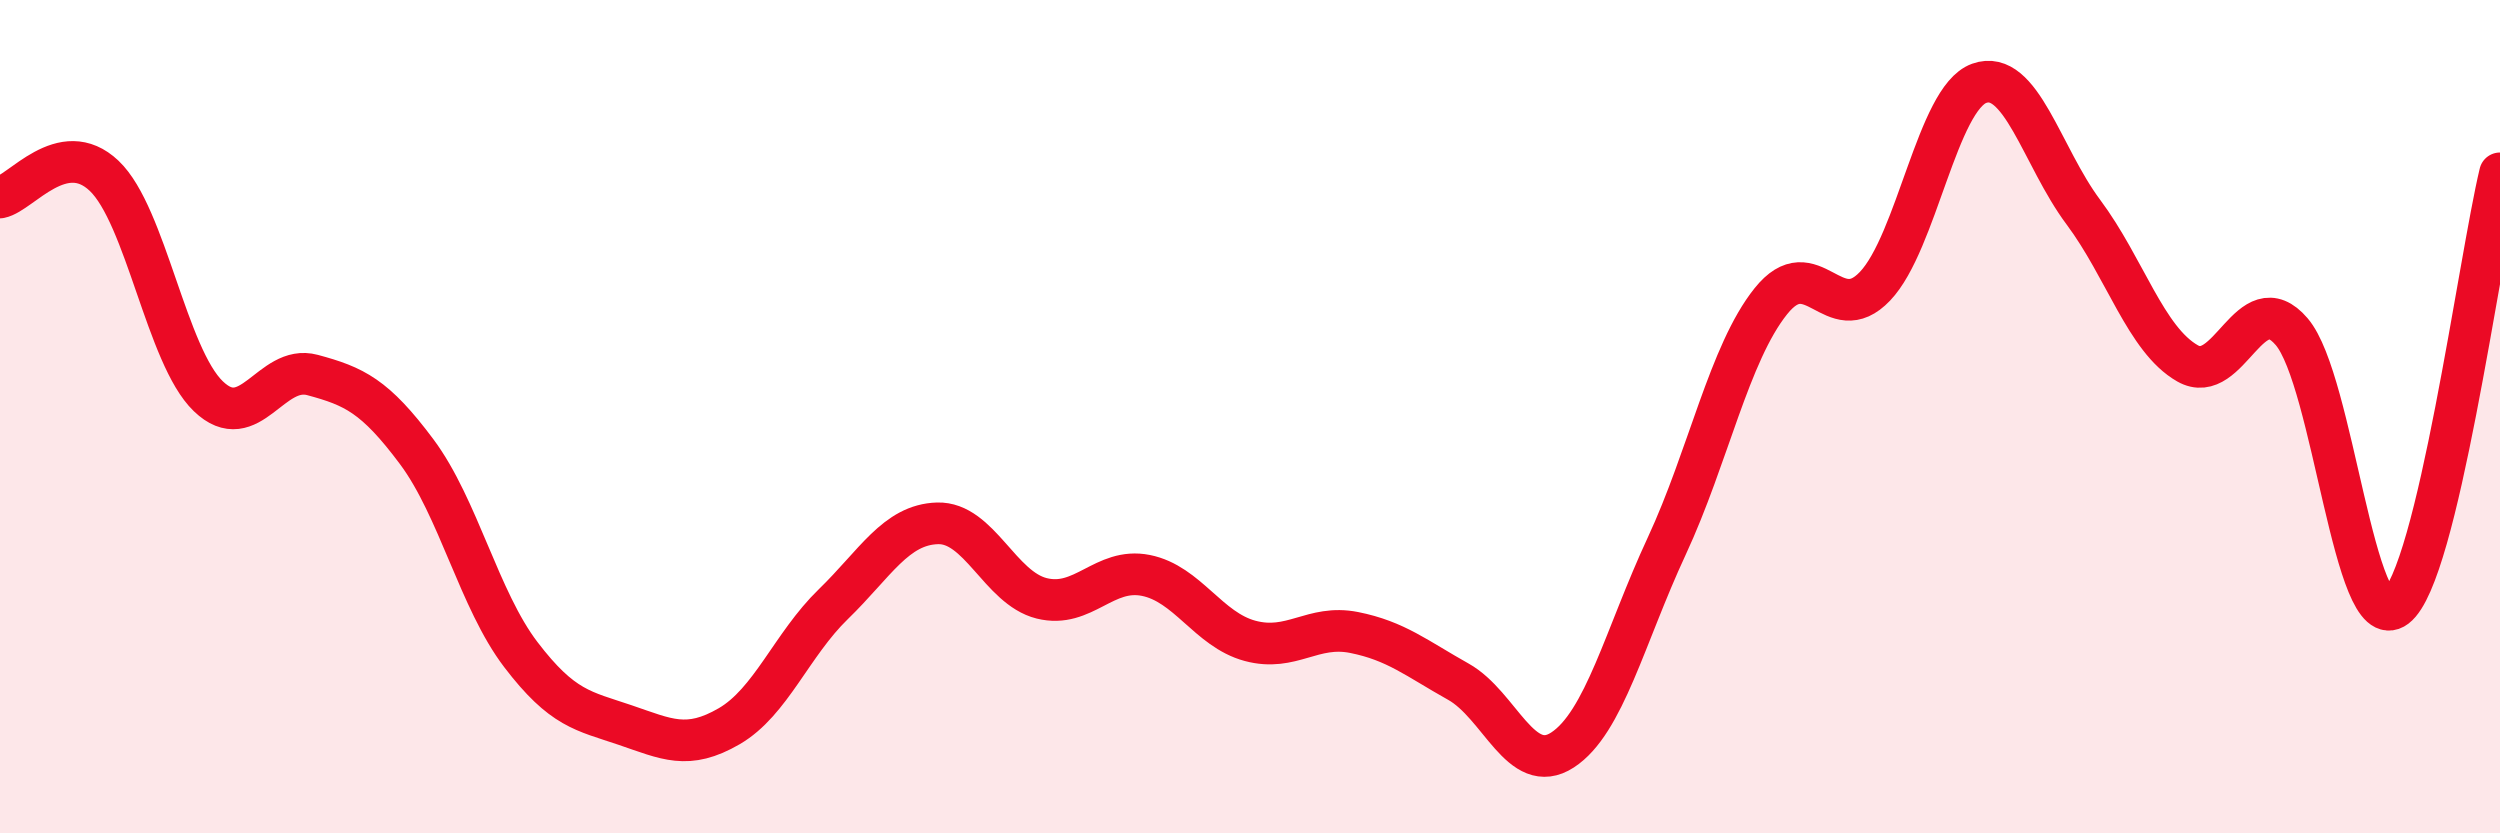
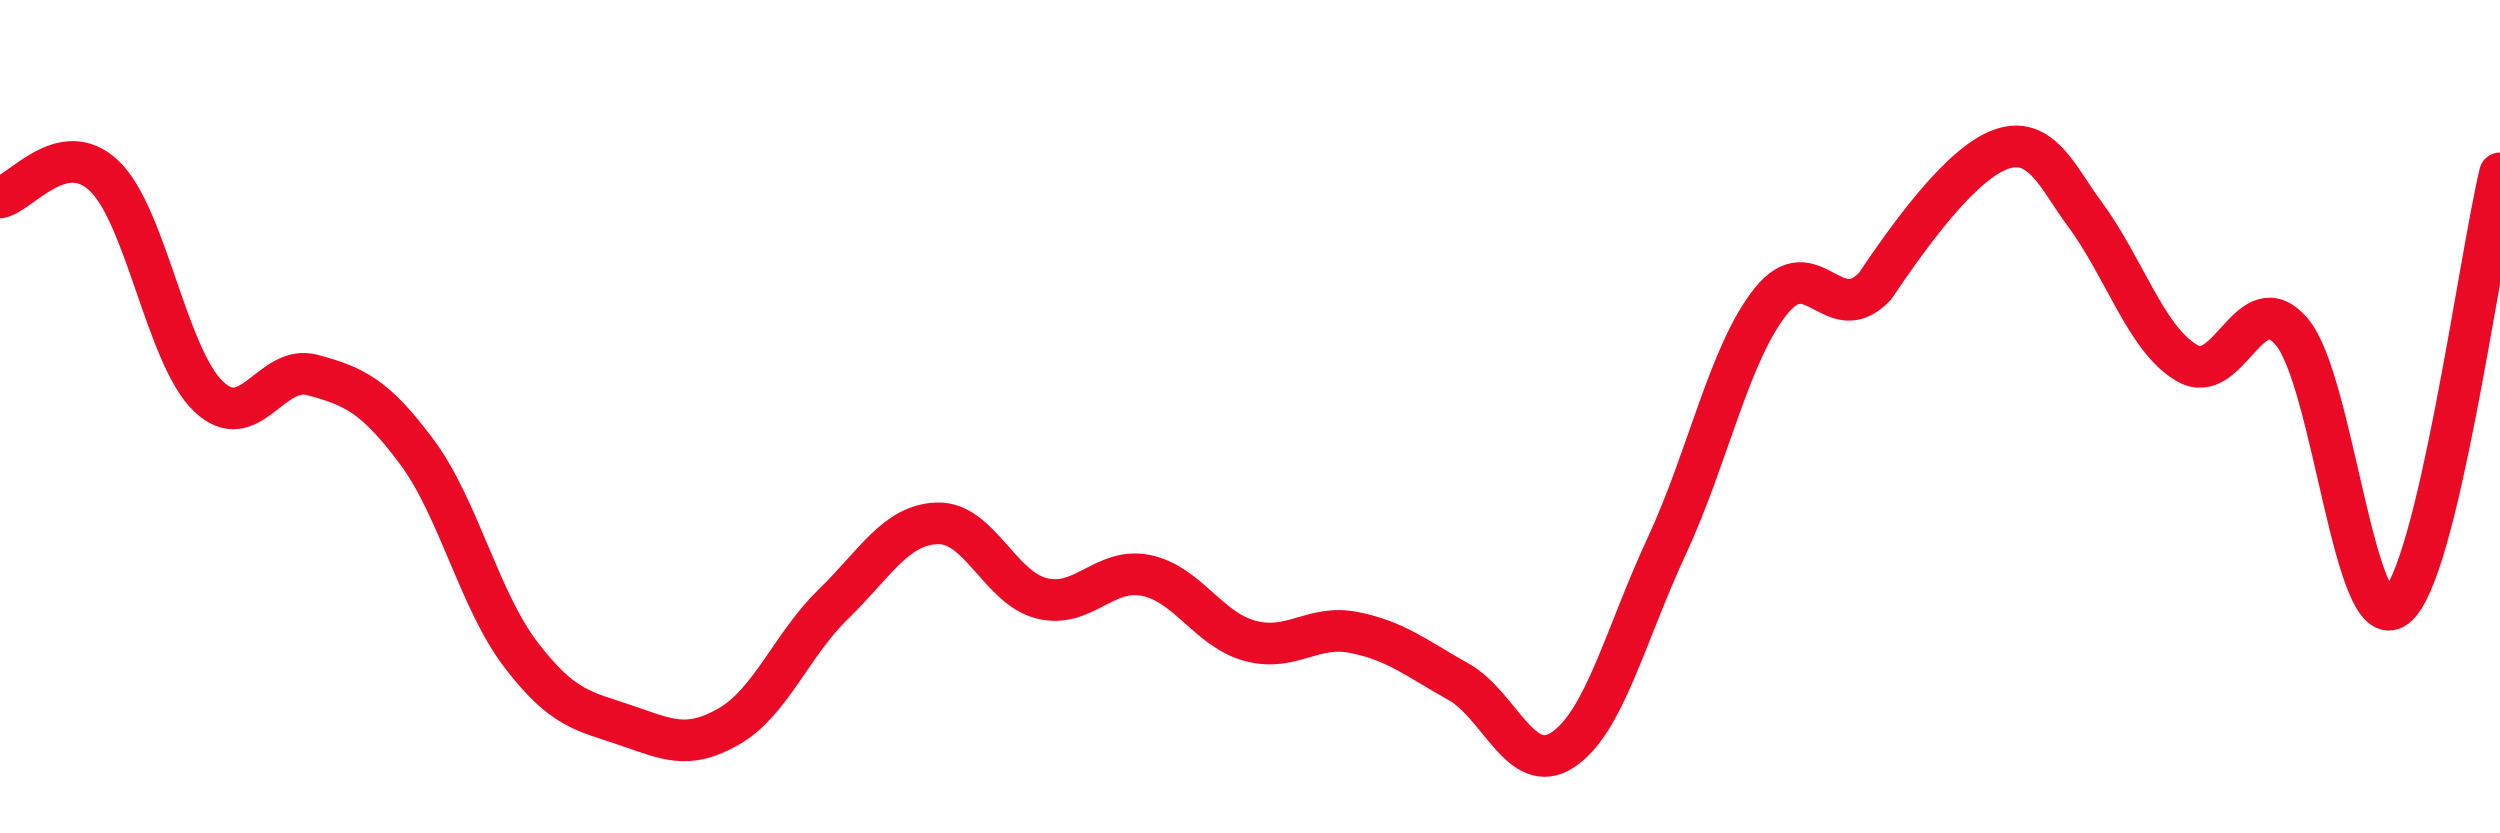
<svg xmlns="http://www.w3.org/2000/svg" width="60" height="20" viewBox="0 0 60 20">
-   <path d="M 0,4.74 C 0.5,4.64 1.5,3.27 2.5,4.22 C 3.5,5.17 4,8.55 5,9.51 C 6,10.47 6.5,8.73 7.5,9 C 8.5,9.27 9,9.5 10,10.84 C 11,12.18 11.5,14.4 12.5,15.71 C 13.5,17.02 14,17.06 15,17.4 C 16,17.74 16.5,18.01 17.5,17.43 C 18.5,16.85 19,15.47 20,14.5 C 21,13.53 21.5,12.59 22.5,12.56 C 23.5,12.53 24,14.11 25,14.36 C 26,14.61 26.5,13.61 27.5,13.81 C 28.5,14.01 29,15.11 30,15.38 C 31,15.65 31.5,14.98 32.5,15.18 C 33.5,15.38 34,15.8 35,16.36 C 36,16.92 36.5,18.65 37.5,18 C 38.5,17.35 39,15.26 40,13.11 C 41,10.96 41.5,8.48 42.5,7.23 C 43.5,5.98 44,7.92 45,6.87 C 46,5.82 46.5,2.36 47.5,2 C 48.5,1.64 49,3.75 50,5.09 C 51,6.43 51.5,8.15 52.5,8.72 C 53.5,9.29 54,6.79 55,7.96 C 56,9.13 56.5,15.33 57.5,14.57 C 58.5,13.81 59.5,6.24 60,4.16L60 20L0 20Z" fill="#EB0A25" opacity="0.1" stroke-linecap="round" stroke-linejoin="round" />
-   <path d="M 0,4.74 C 0.5,4.64 1.5,3.27 2.5,4.22 C 3.5,5.17 4,8.55 5,9.51 C 6,10.47 6.5,8.73 7.5,9 C 8.5,9.27 9,9.5 10,10.84 C 11,12.18 11.5,14.4 12.5,15.71 C 13.5,17.02 14,17.06 15,17.4 C 16,17.74 16.5,18.01 17.5,17.43 C 18.5,16.85 19,15.47 20,14.5 C 21,13.53 21.5,12.59 22.5,12.56 C 23.5,12.53 24,14.11 25,14.36 C 26,14.61 26.5,13.61 27.5,13.81 C 28.5,14.01 29,15.11 30,15.38 C 31,15.65 31.5,14.98 32.5,15.18 C 33.5,15.38 34,15.8 35,16.36 C 36,16.92 36.5,18.65 37.5,18 C 38.5,17.35 39,15.26 40,13.11 C 41,10.96 41.5,8.48 42.5,7.23 C 43.5,5.98 44,7.92 45,6.87 C 46,5.82 46.5,2.36 47.5,2 C 48.5,1.64 49,3.75 50,5.09 C 51,6.43 51.5,8.15 52.5,8.72 C 53.5,9.29 54,6.79 55,7.96 C 56,9.13 56.5,15.33 57.5,14.57 C 58.5,13.81 59.5,6.24 60,4.16" stroke="#EB0A25" stroke-width="1" fill="none" stroke-linecap="round" stroke-linejoin="round" />
+   <path d="M 0,4.74 C 0.5,4.64 1.5,3.27 2.5,4.22 C 3.5,5.17 4,8.55 5,9.51 C 6,10.47 6.5,8.73 7.5,9 C 8.5,9.27 9,9.5 10,10.84 C 11,12.18 11.5,14.4 12.5,15.71 C 13.5,17.02 14,17.06 15,17.4 C 16,17.74 16.5,18.01 17.5,17.43 C 18.5,16.85 19,15.47 20,14.5 C 21,13.53 21.5,12.59 22.5,12.56 C 23.5,12.53 24,14.11 25,14.36 C 26,14.61 26.5,13.61 27.5,13.81 C 28.5,14.01 29,15.11 30,15.38 C 31,15.65 31.5,14.98 32.5,15.18 C 33.5,15.38 34,15.8 35,16.36 C 36,16.92 36.5,18.65 37.5,18 C 38.5,17.35 39,15.26 40,13.11 C 41,10.96 41.5,8.48 42.5,7.23 C 43.5,5.98 44,7.92 45,6.87 C 48.5,1.64 49,3.75 50,5.09 C 51,6.43 51.5,8.15 52.5,8.72 C 53.5,9.29 54,6.79 55,7.96 C 56,9.13 56.5,15.33 57.5,14.57 C 58.5,13.81 59.5,6.24 60,4.16" stroke="#EB0A25" stroke-width="1" fill="none" stroke-linecap="round" stroke-linejoin="round" />
</svg>